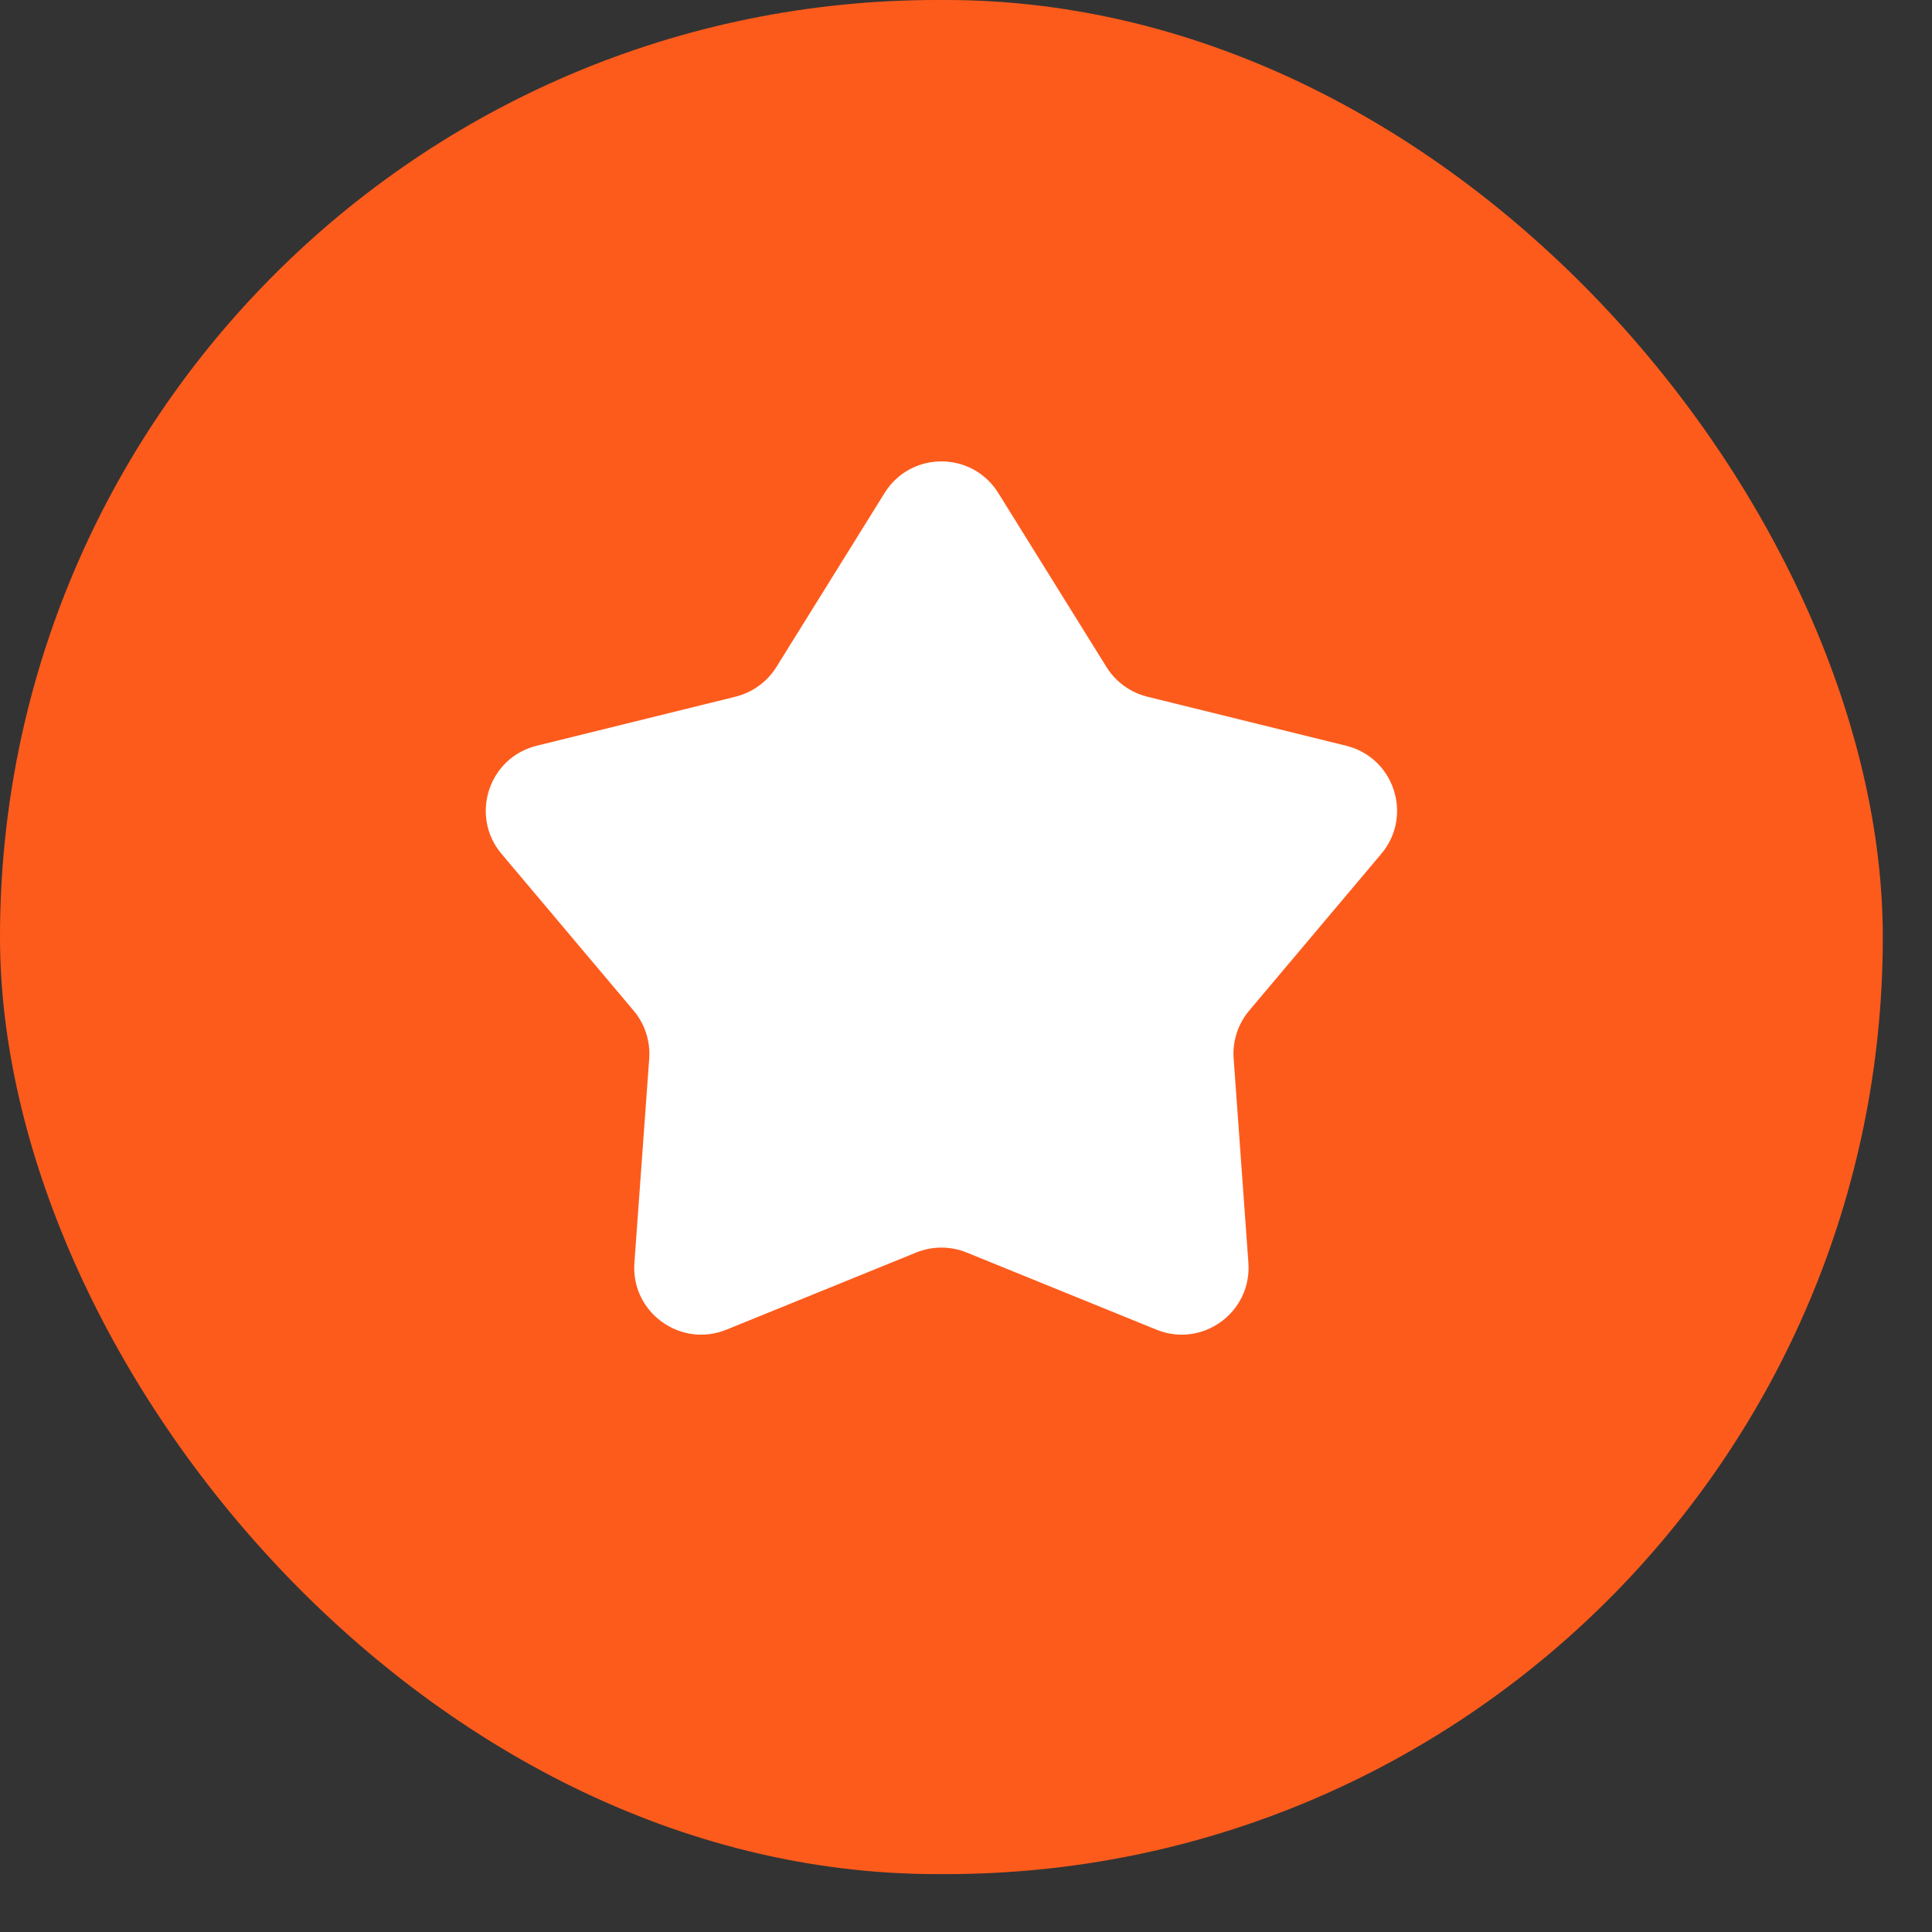
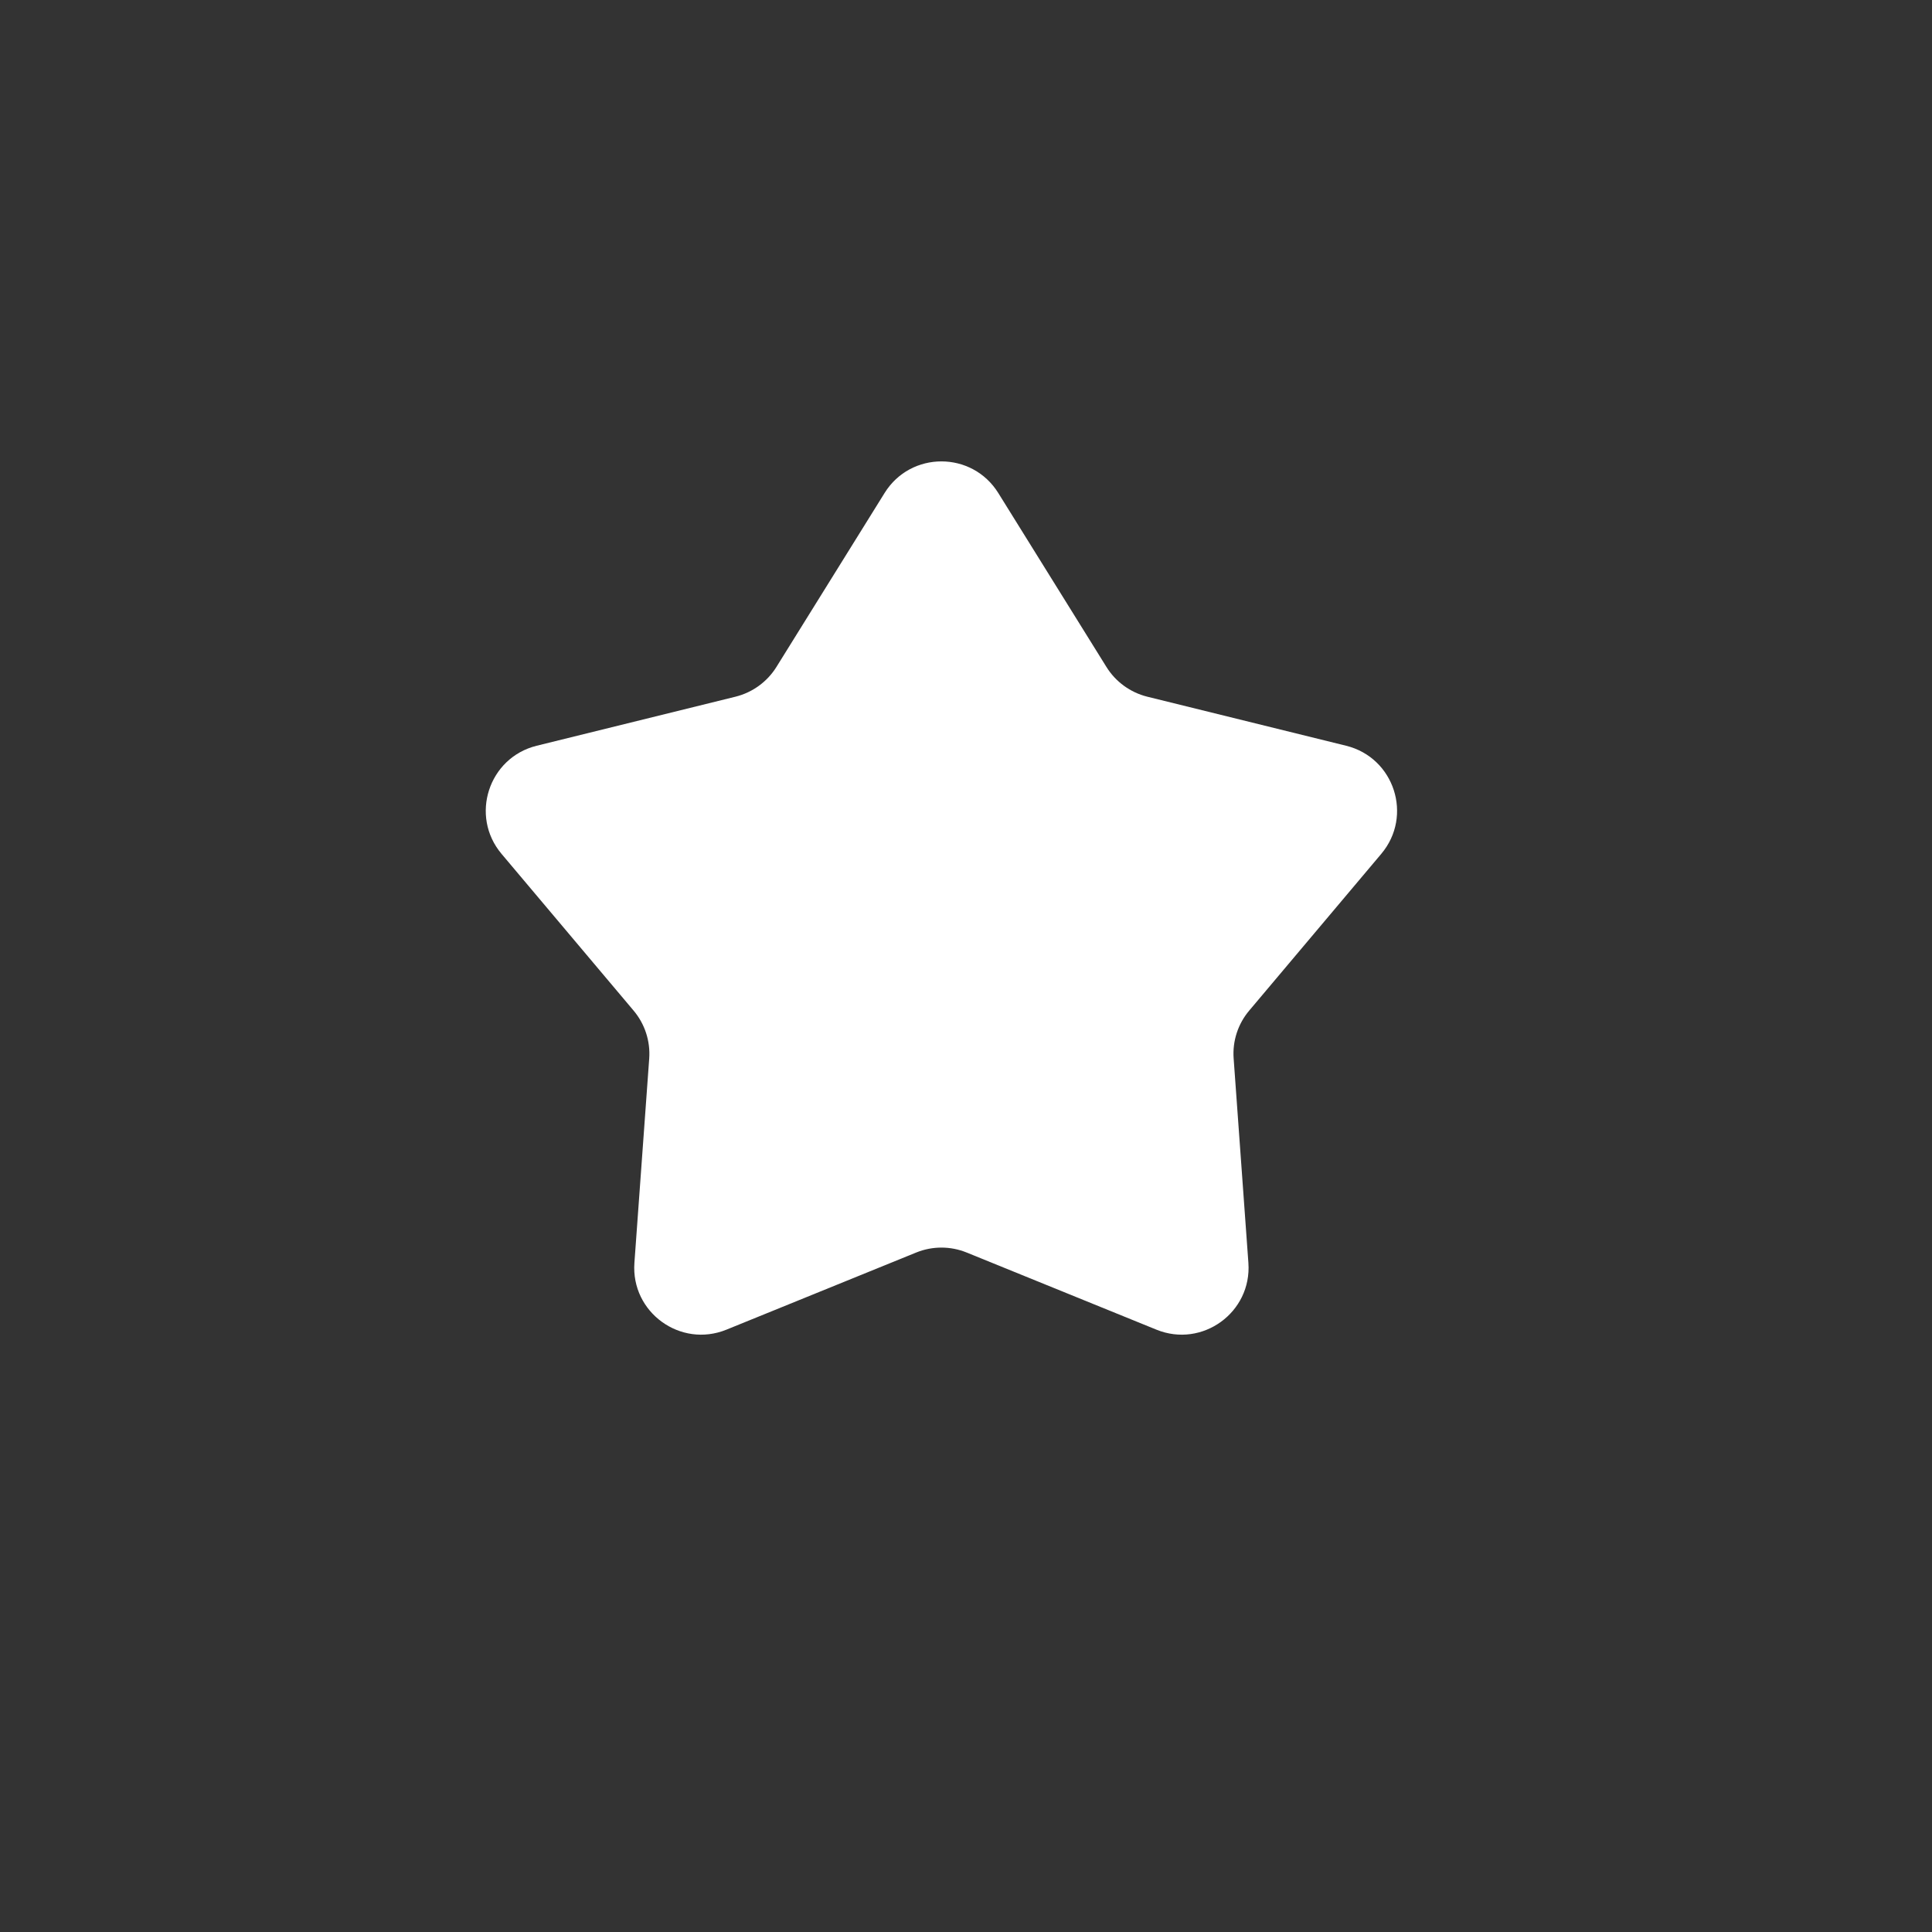
<svg xmlns="http://www.w3.org/2000/svg" width="30" height="30" viewBox="0 0 30 30" fill="none">
  <rect x="0" y="0" width="30" height="30" fill="#333333" stroke="none" />
-   <rect width="29.236" height="29.101" rx="14.55" fill="#FD5B1C" />
  <path d="M13.736 7.655C14.142 7.001 15.094 7.001 15.501 7.655L17.181 10.357C17.324 10.587 17.551 10.752 17.814 10.818L20.903 11.58C21.651 11.765 21.945 12.67 21.448 13.259L19.398 15.692C19.223 15.899 19.136 16.166 19.156 16.436L19.385 19.61C19.44 20.378 18.67 20.937 17.957 20.647L15.01 19.449C14.759 19.347 14.478 19.347 14.227 19.449L11.28 20.647C10.566 20.937 9.796 20.378 9.851 19.61L10.081 16.436C10.1 16.166 10.013 15.899 9.838 15.692L7.788 13.259C7.292 12.67 7.586 11.765 8.333 11.58L11.422 10.818C11.685 10.752 11.913 10.587 12.056 10.357L13.736 7.655Z" fill="white" />
</svg>